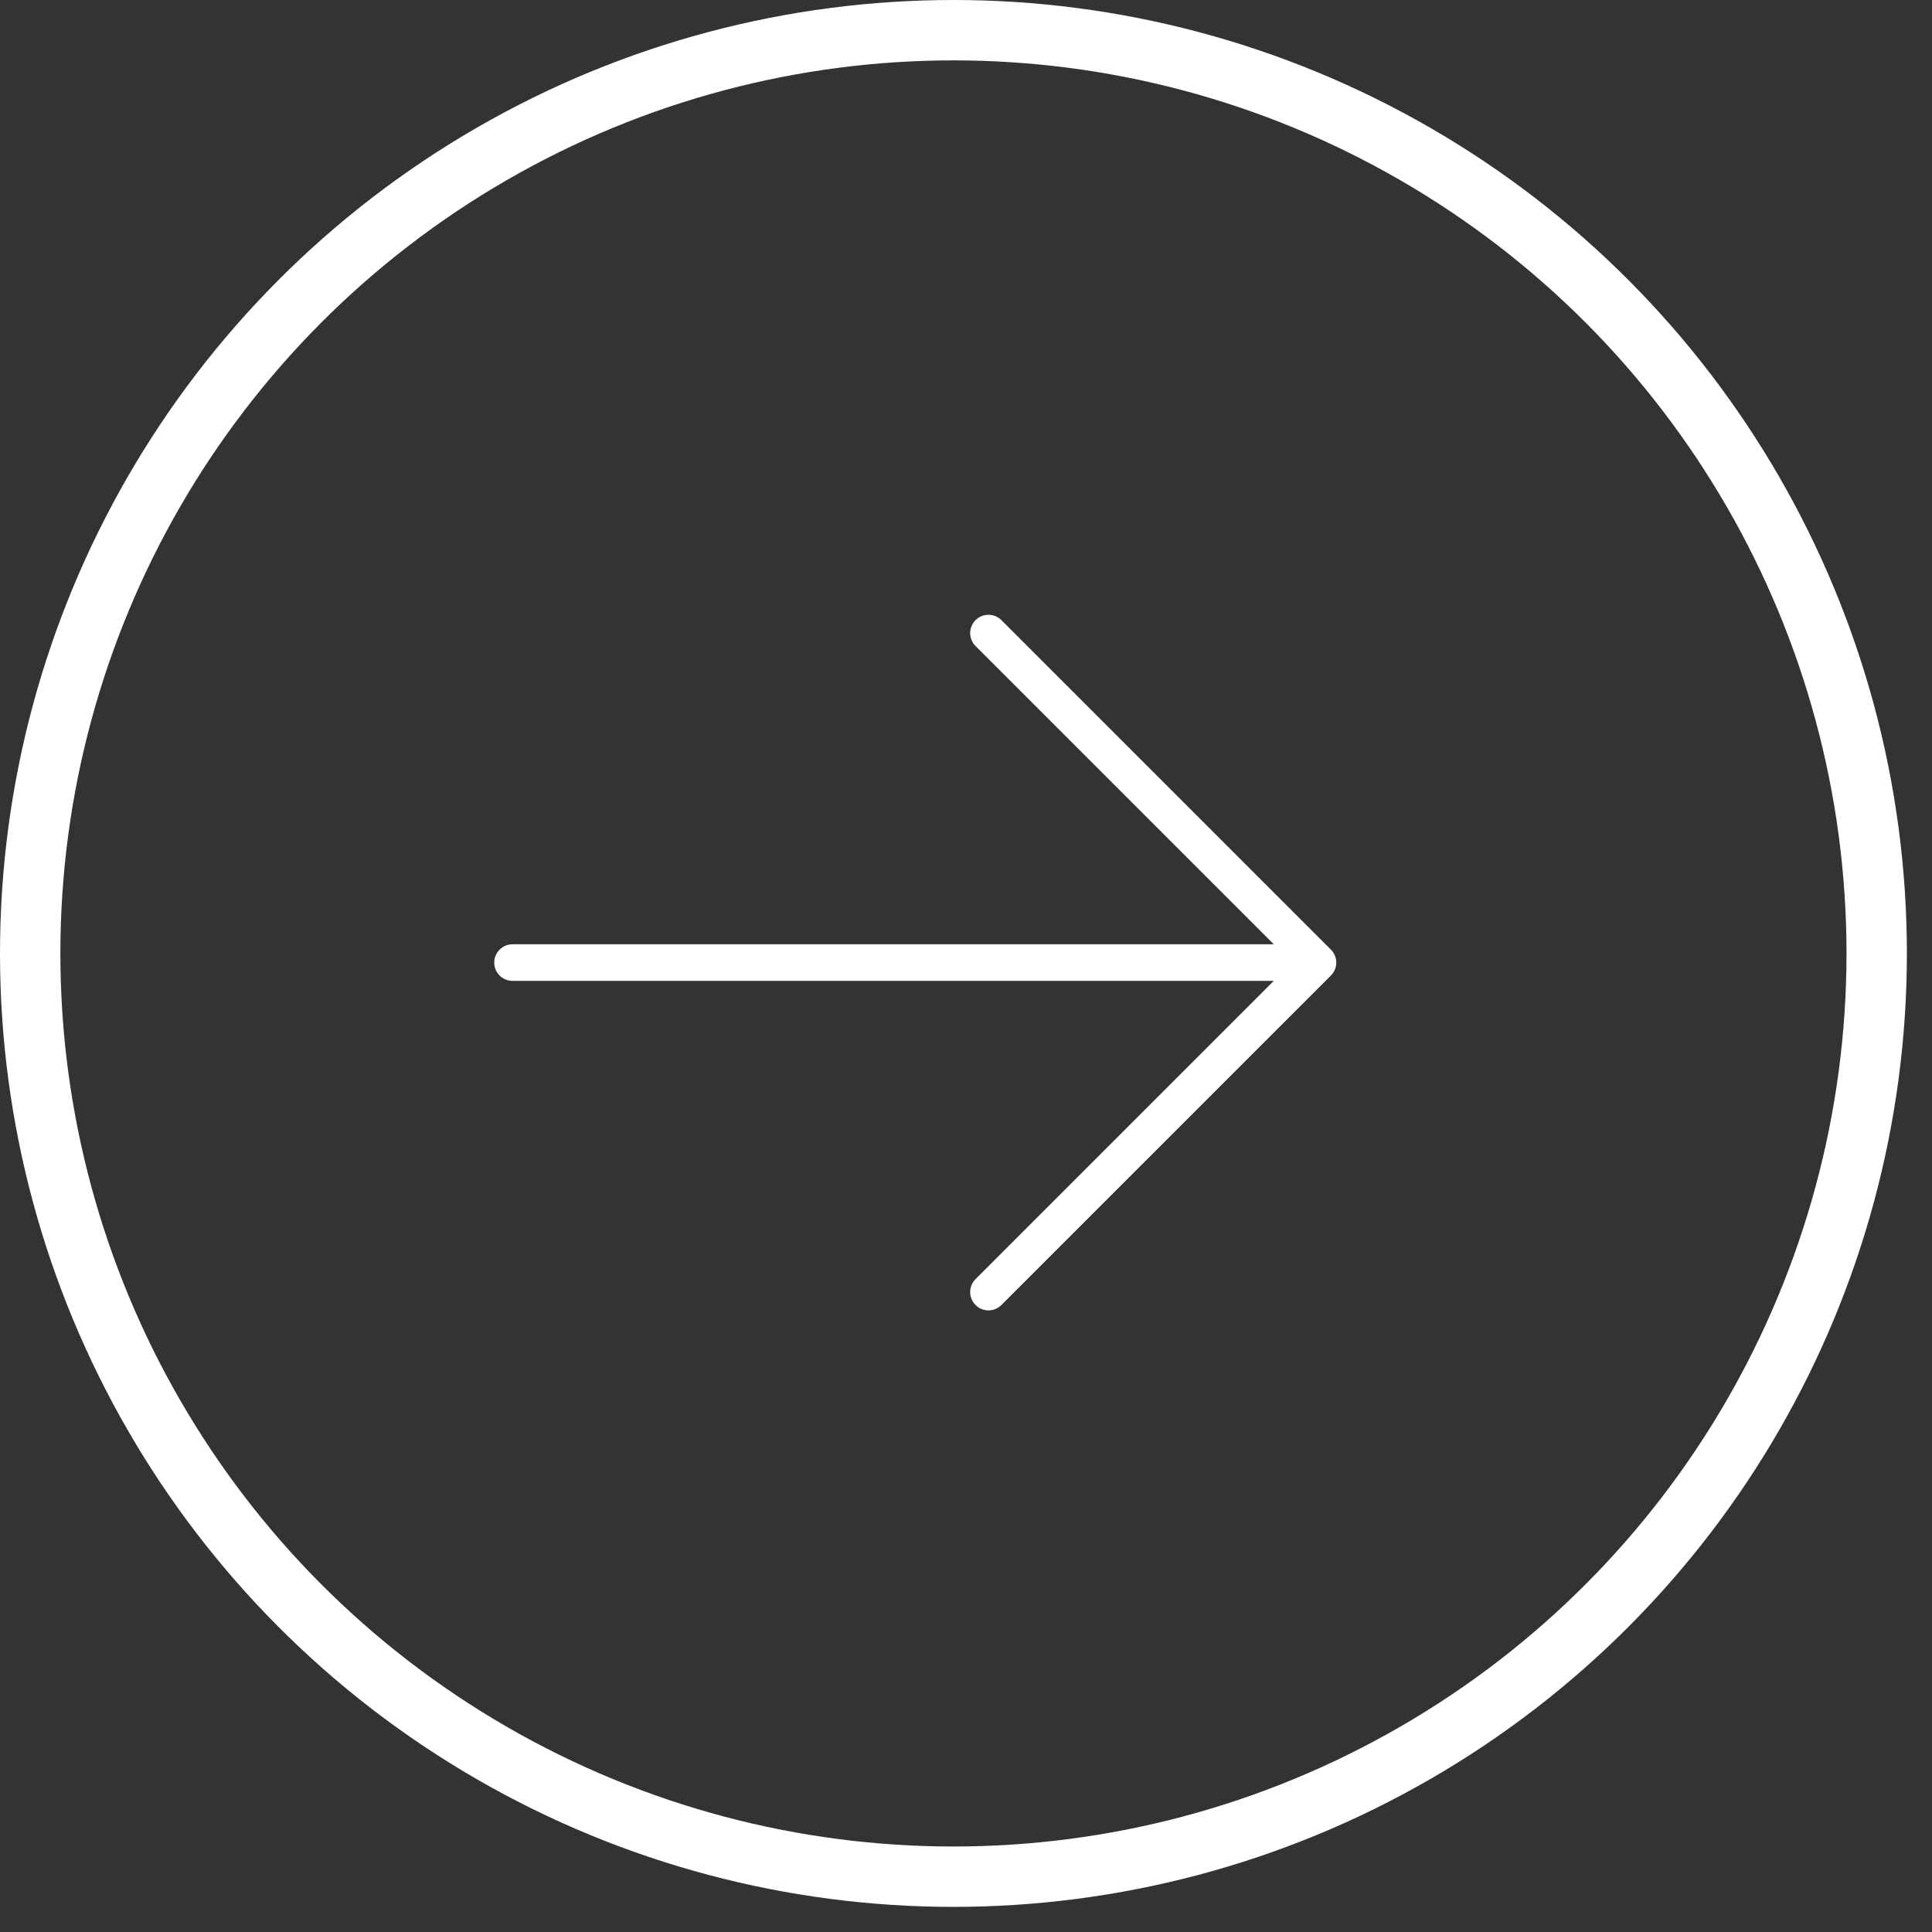
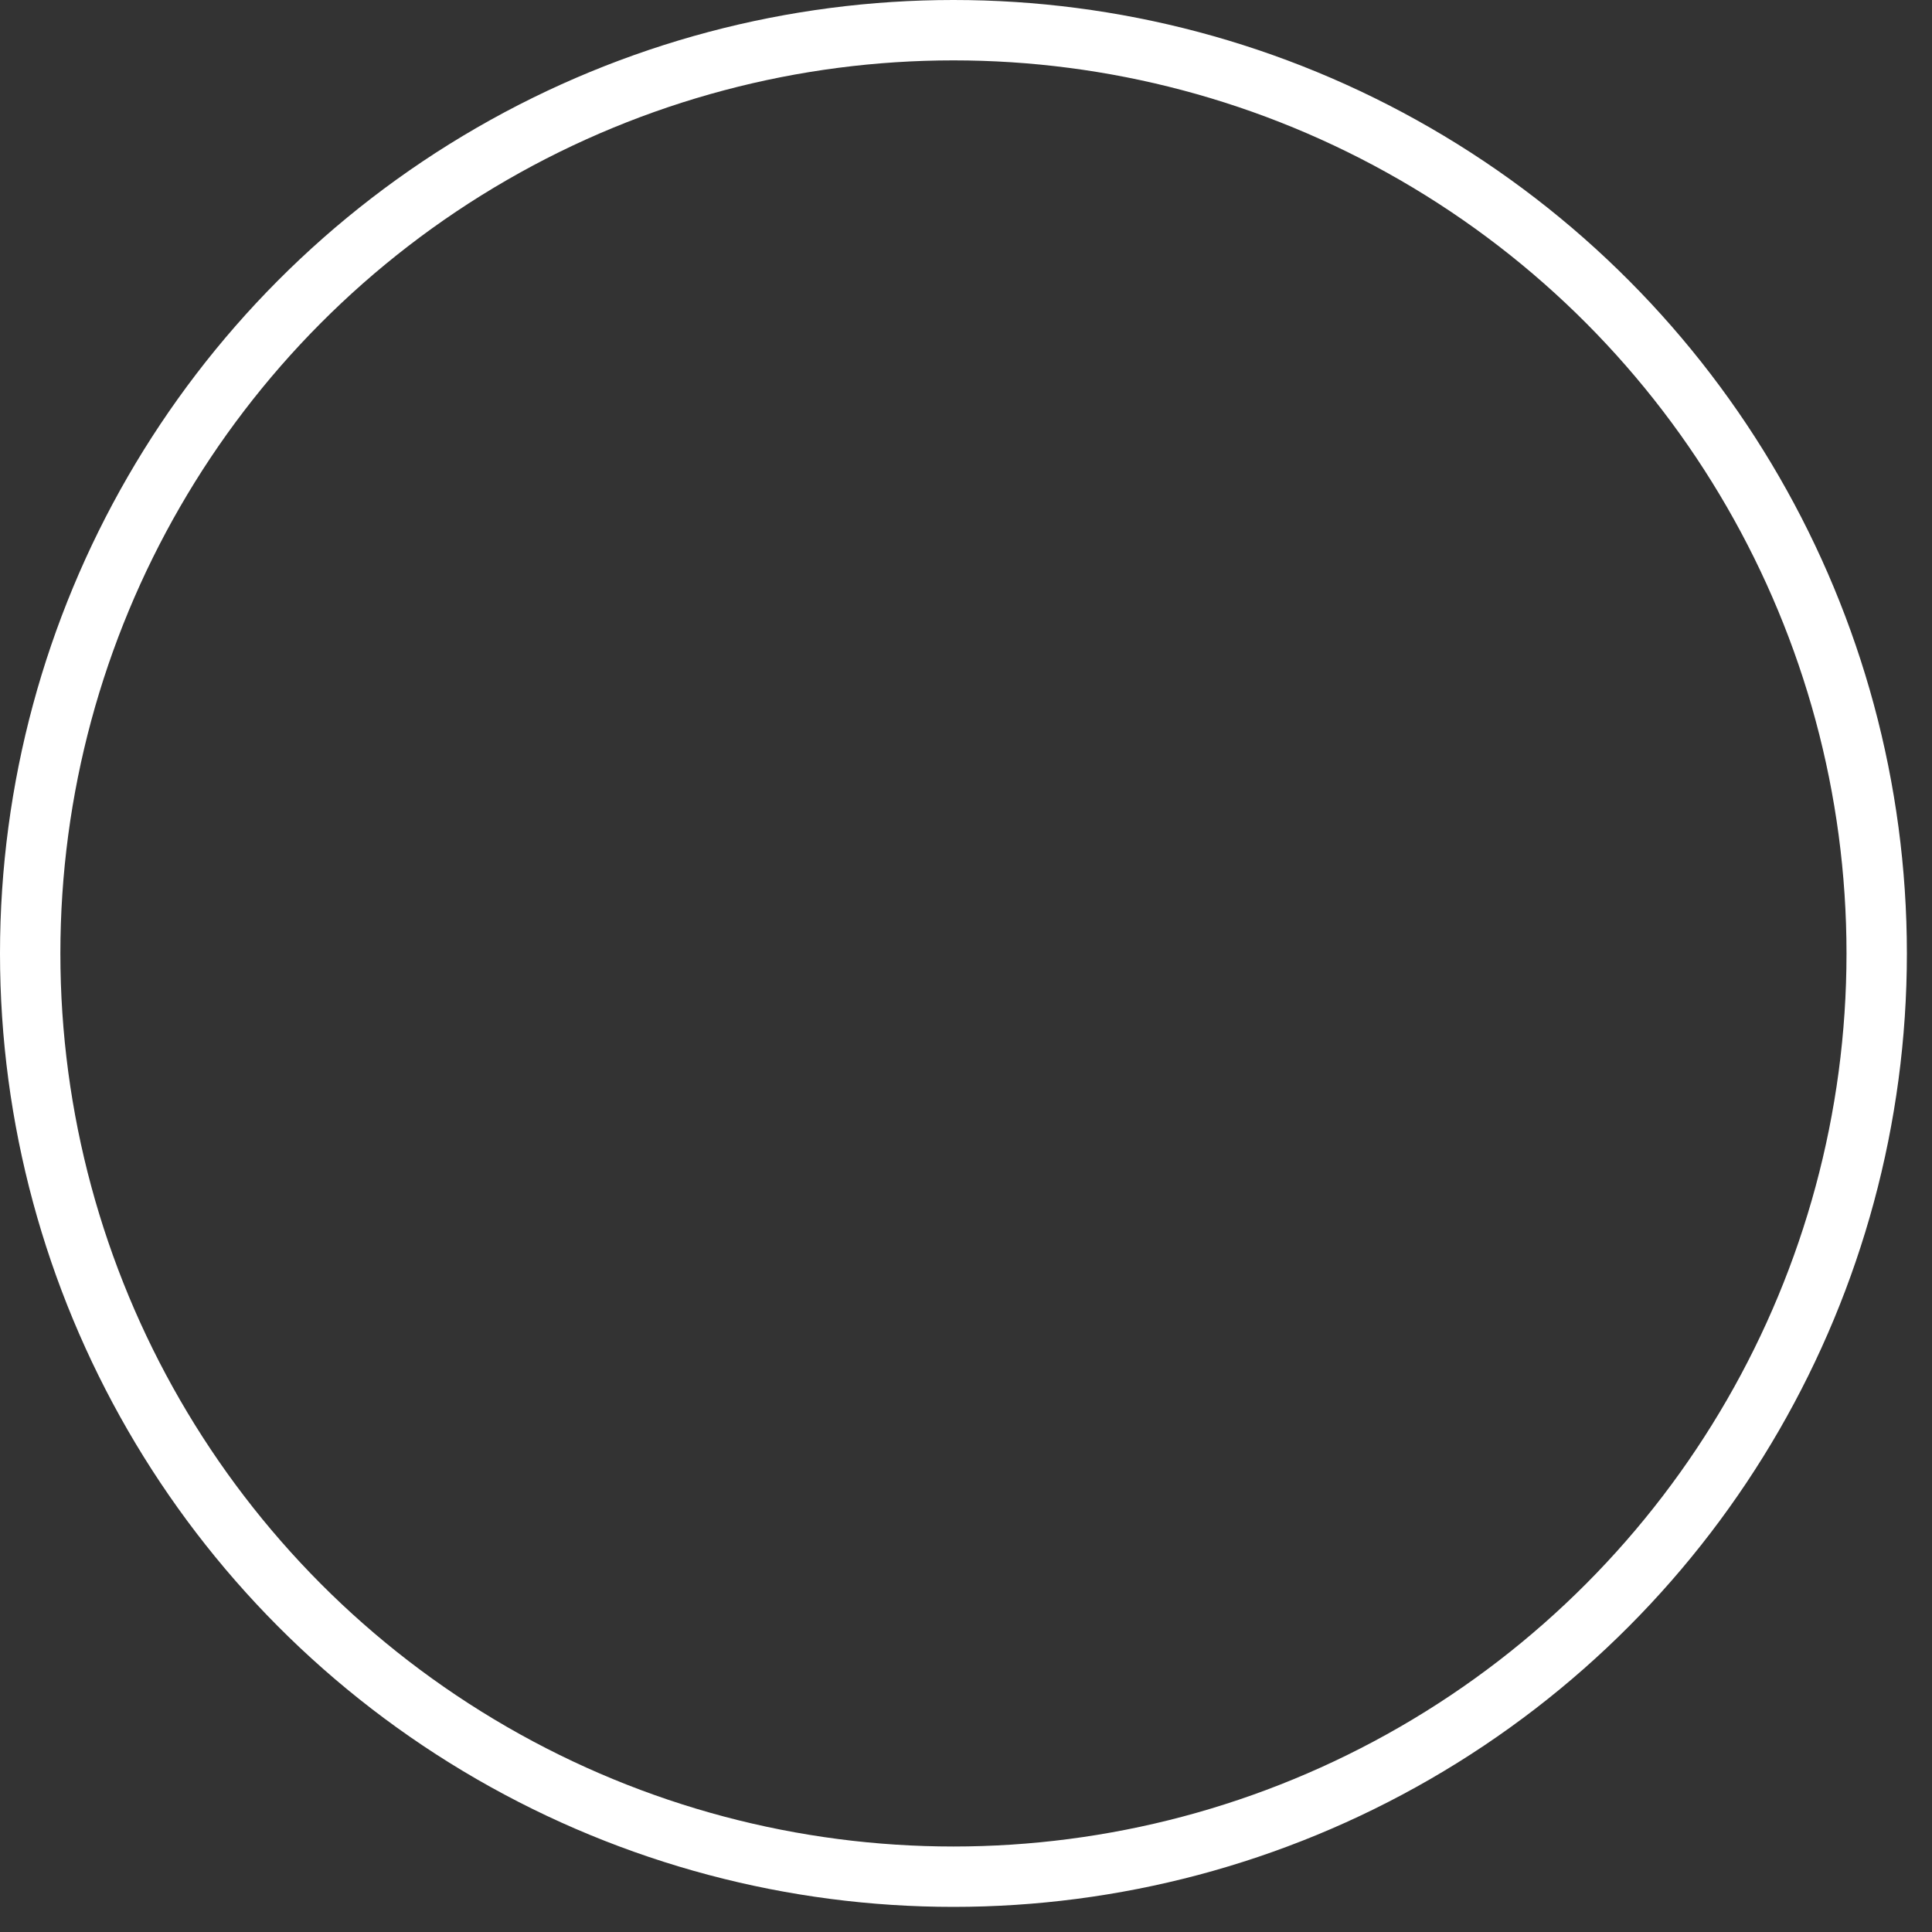
<svg xmlns="http://www.w3.org/2000/svg" width="64" height="64" viewBox="0 0 64 64" fill="none">
  <rect x="0" y="0" width="64" height="64" fill="#333333" stroke="none" />
  <circle cx="31.584" cy="31.584" r="30.584" transform="rotate(-180 31.584 31.584)" stroke="white" stroke-width="2" />
-   <path d="M32.316 43.23C32.259 43.174 32.214 43.107 32.184 43.034C32.153 42.96 32.138 42.881 32.138 42.801C32.138 42.722 32.153 42.643 32.184 42.569C32.214 42.495 32.259 42.429 32.316 42.372L42.195 32.493L16.979 32.493C16.818 32.493 16.664 32.429 16.55 32.316C16.436 32.202 16.372 32.048 16.372 31.887C16.372 31.726 16.436 31.572 16.55 31.458C16.664 31.344 16.818 31.28 16.979 31.28L42.195 31.28L32.316 21.401C32.259 21.345 32.215 21.278 32.184 21.204C32.154 21.131 32.138 21.052 32.138 20.972C32.138 20.893 32.154 20.814 32.184 20.74C32.215 20.666 32.259 20.6 32.316 20.543C32.372 20.487 32.439 20.442 32.512 20.412C32.586 20.381 32.665 20.366 32.745 20.366C32.824 20.366 32.903 20.381 32.977 20.412C33.05 20.442 33.117 20.487 33.173 20.543L44.088 31.458C44.145 31.514 44.189 31.581 44.22 31.655C44.25 31.728 44.266 31.807 44.266 31.887C44.266 31.966 44.25 32.045 44.22 32.119C44.189 32.193 44.145 32.26 44.088 32.316L33.173 43.23C33.117 43.287 33.05 43.331 32.977 43.362C32.903 43.392 32.824 43.408 32.745 43.408C32.665 43.408 32.586 43.392 32.512 43.362C32.439 43.331 32.372 43.287 32.316 43.23Z" fill="white" />
</svg>